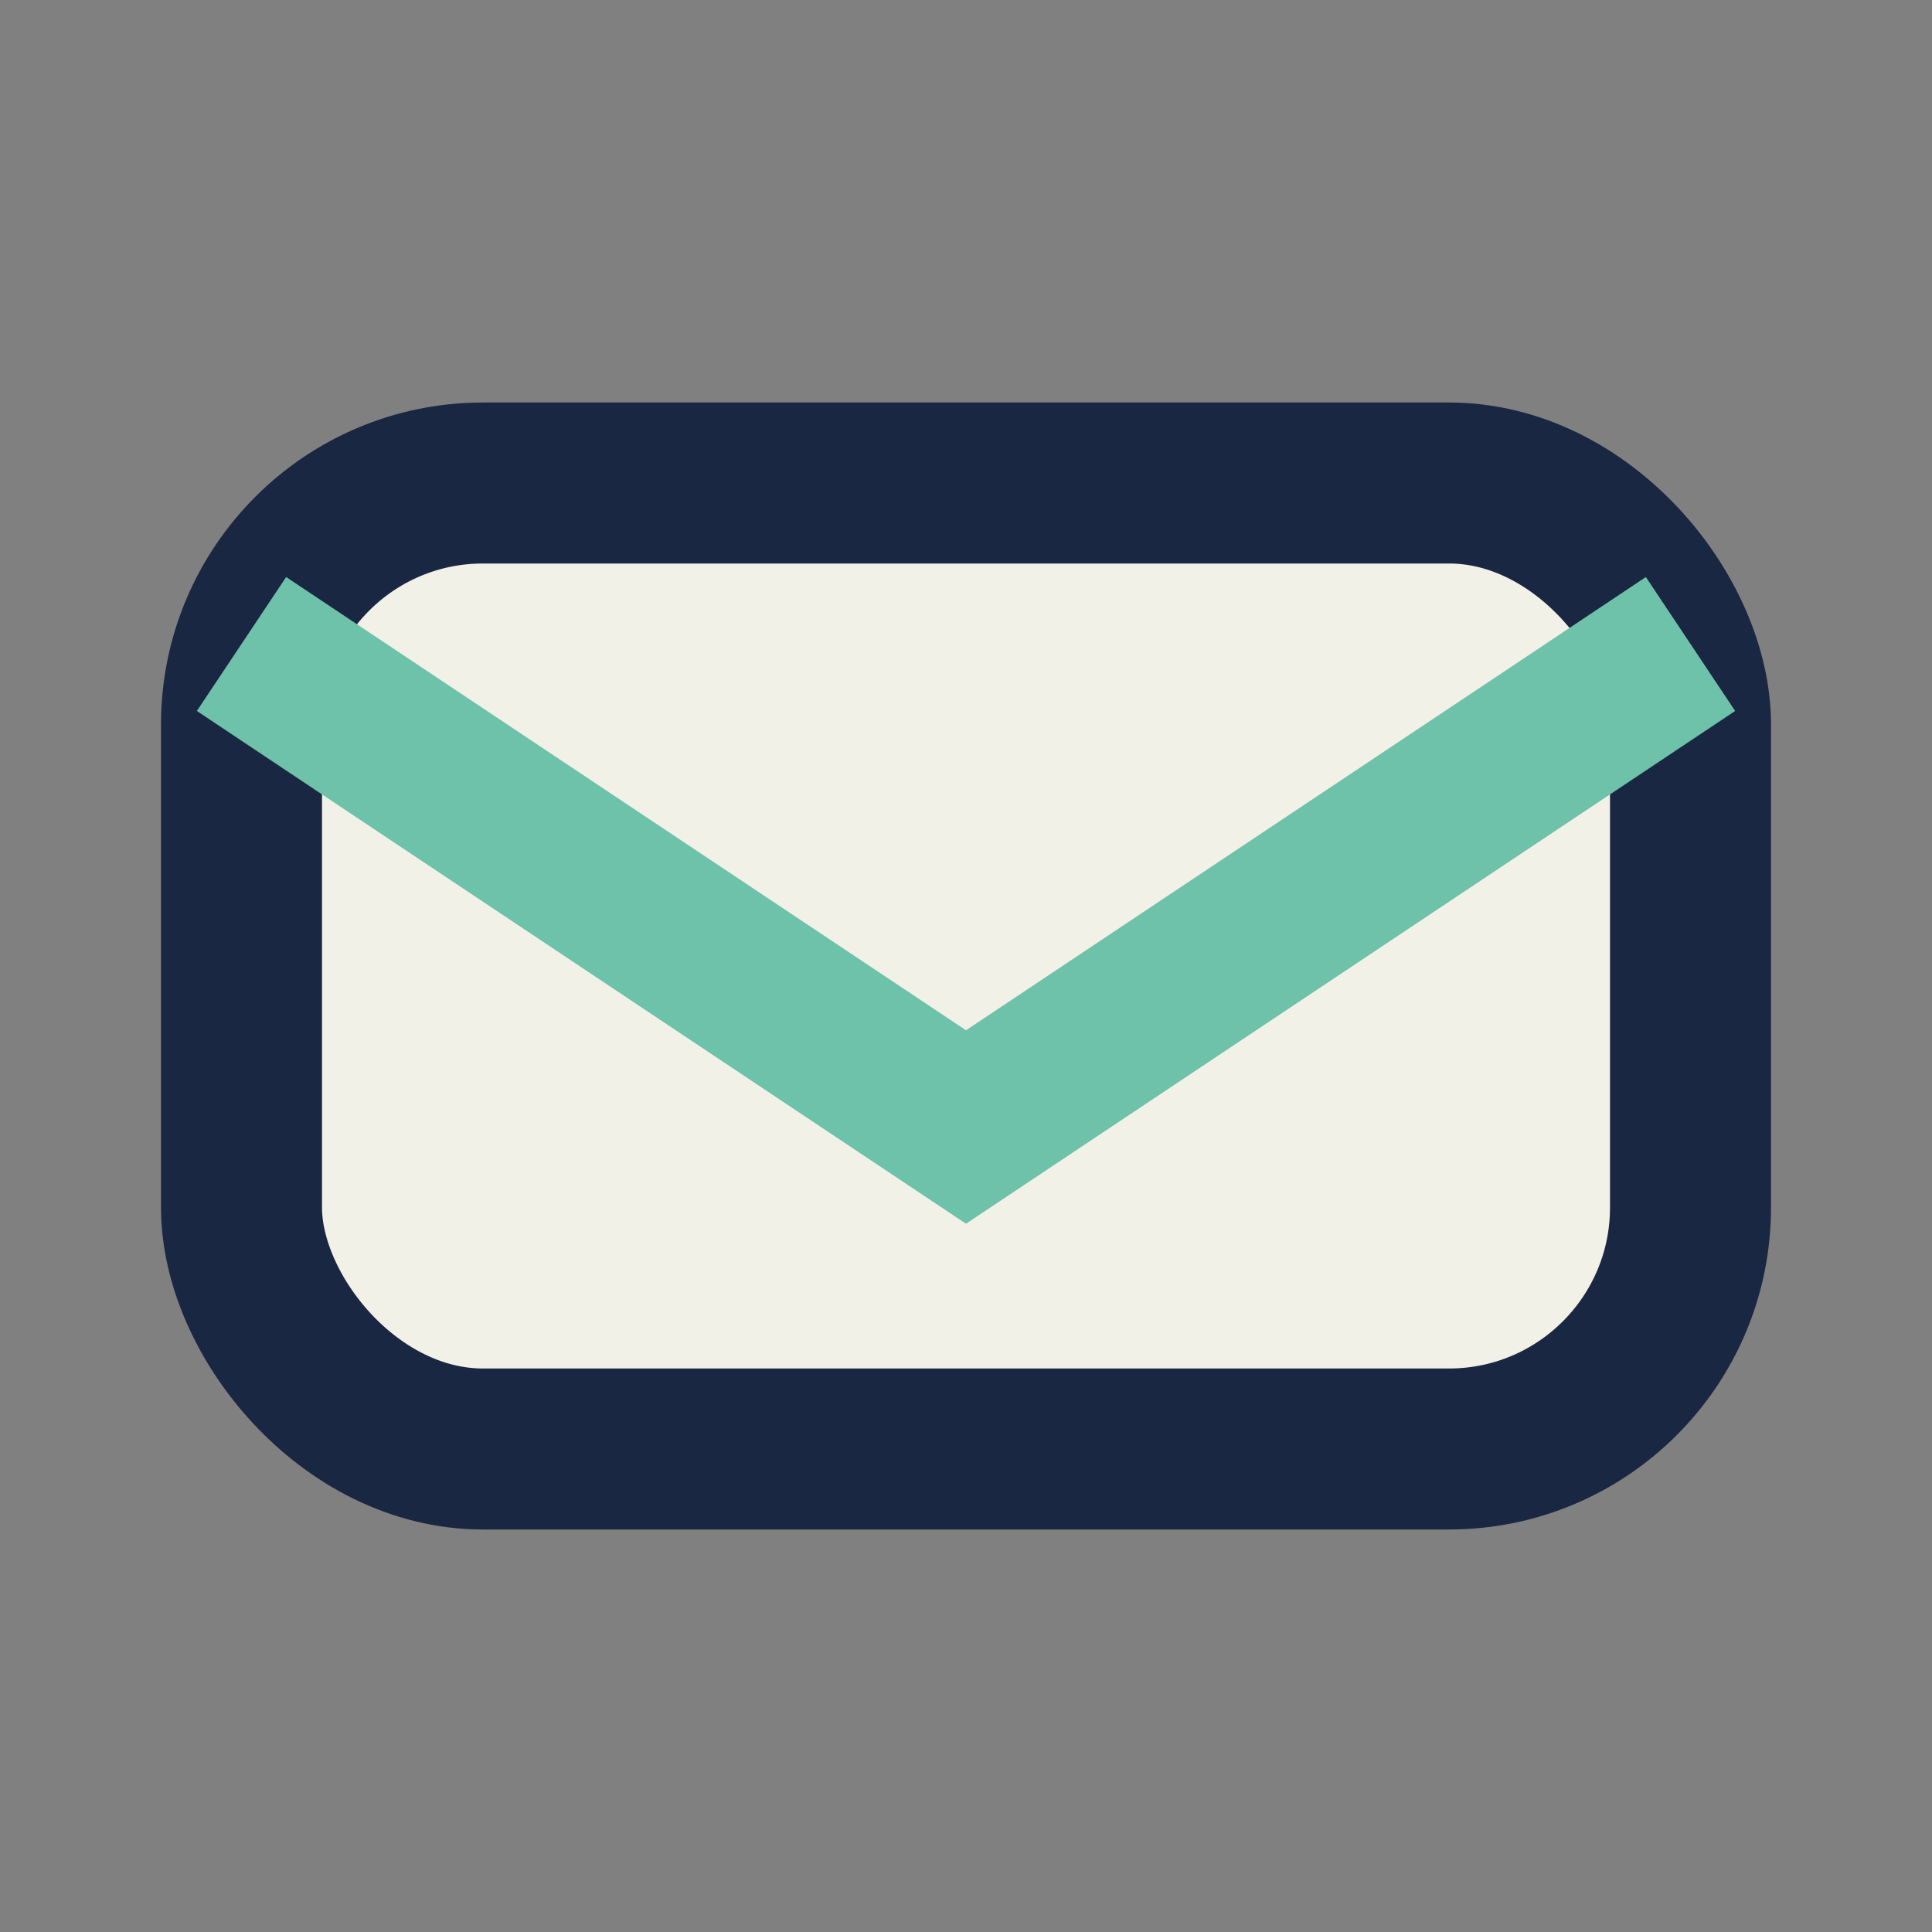
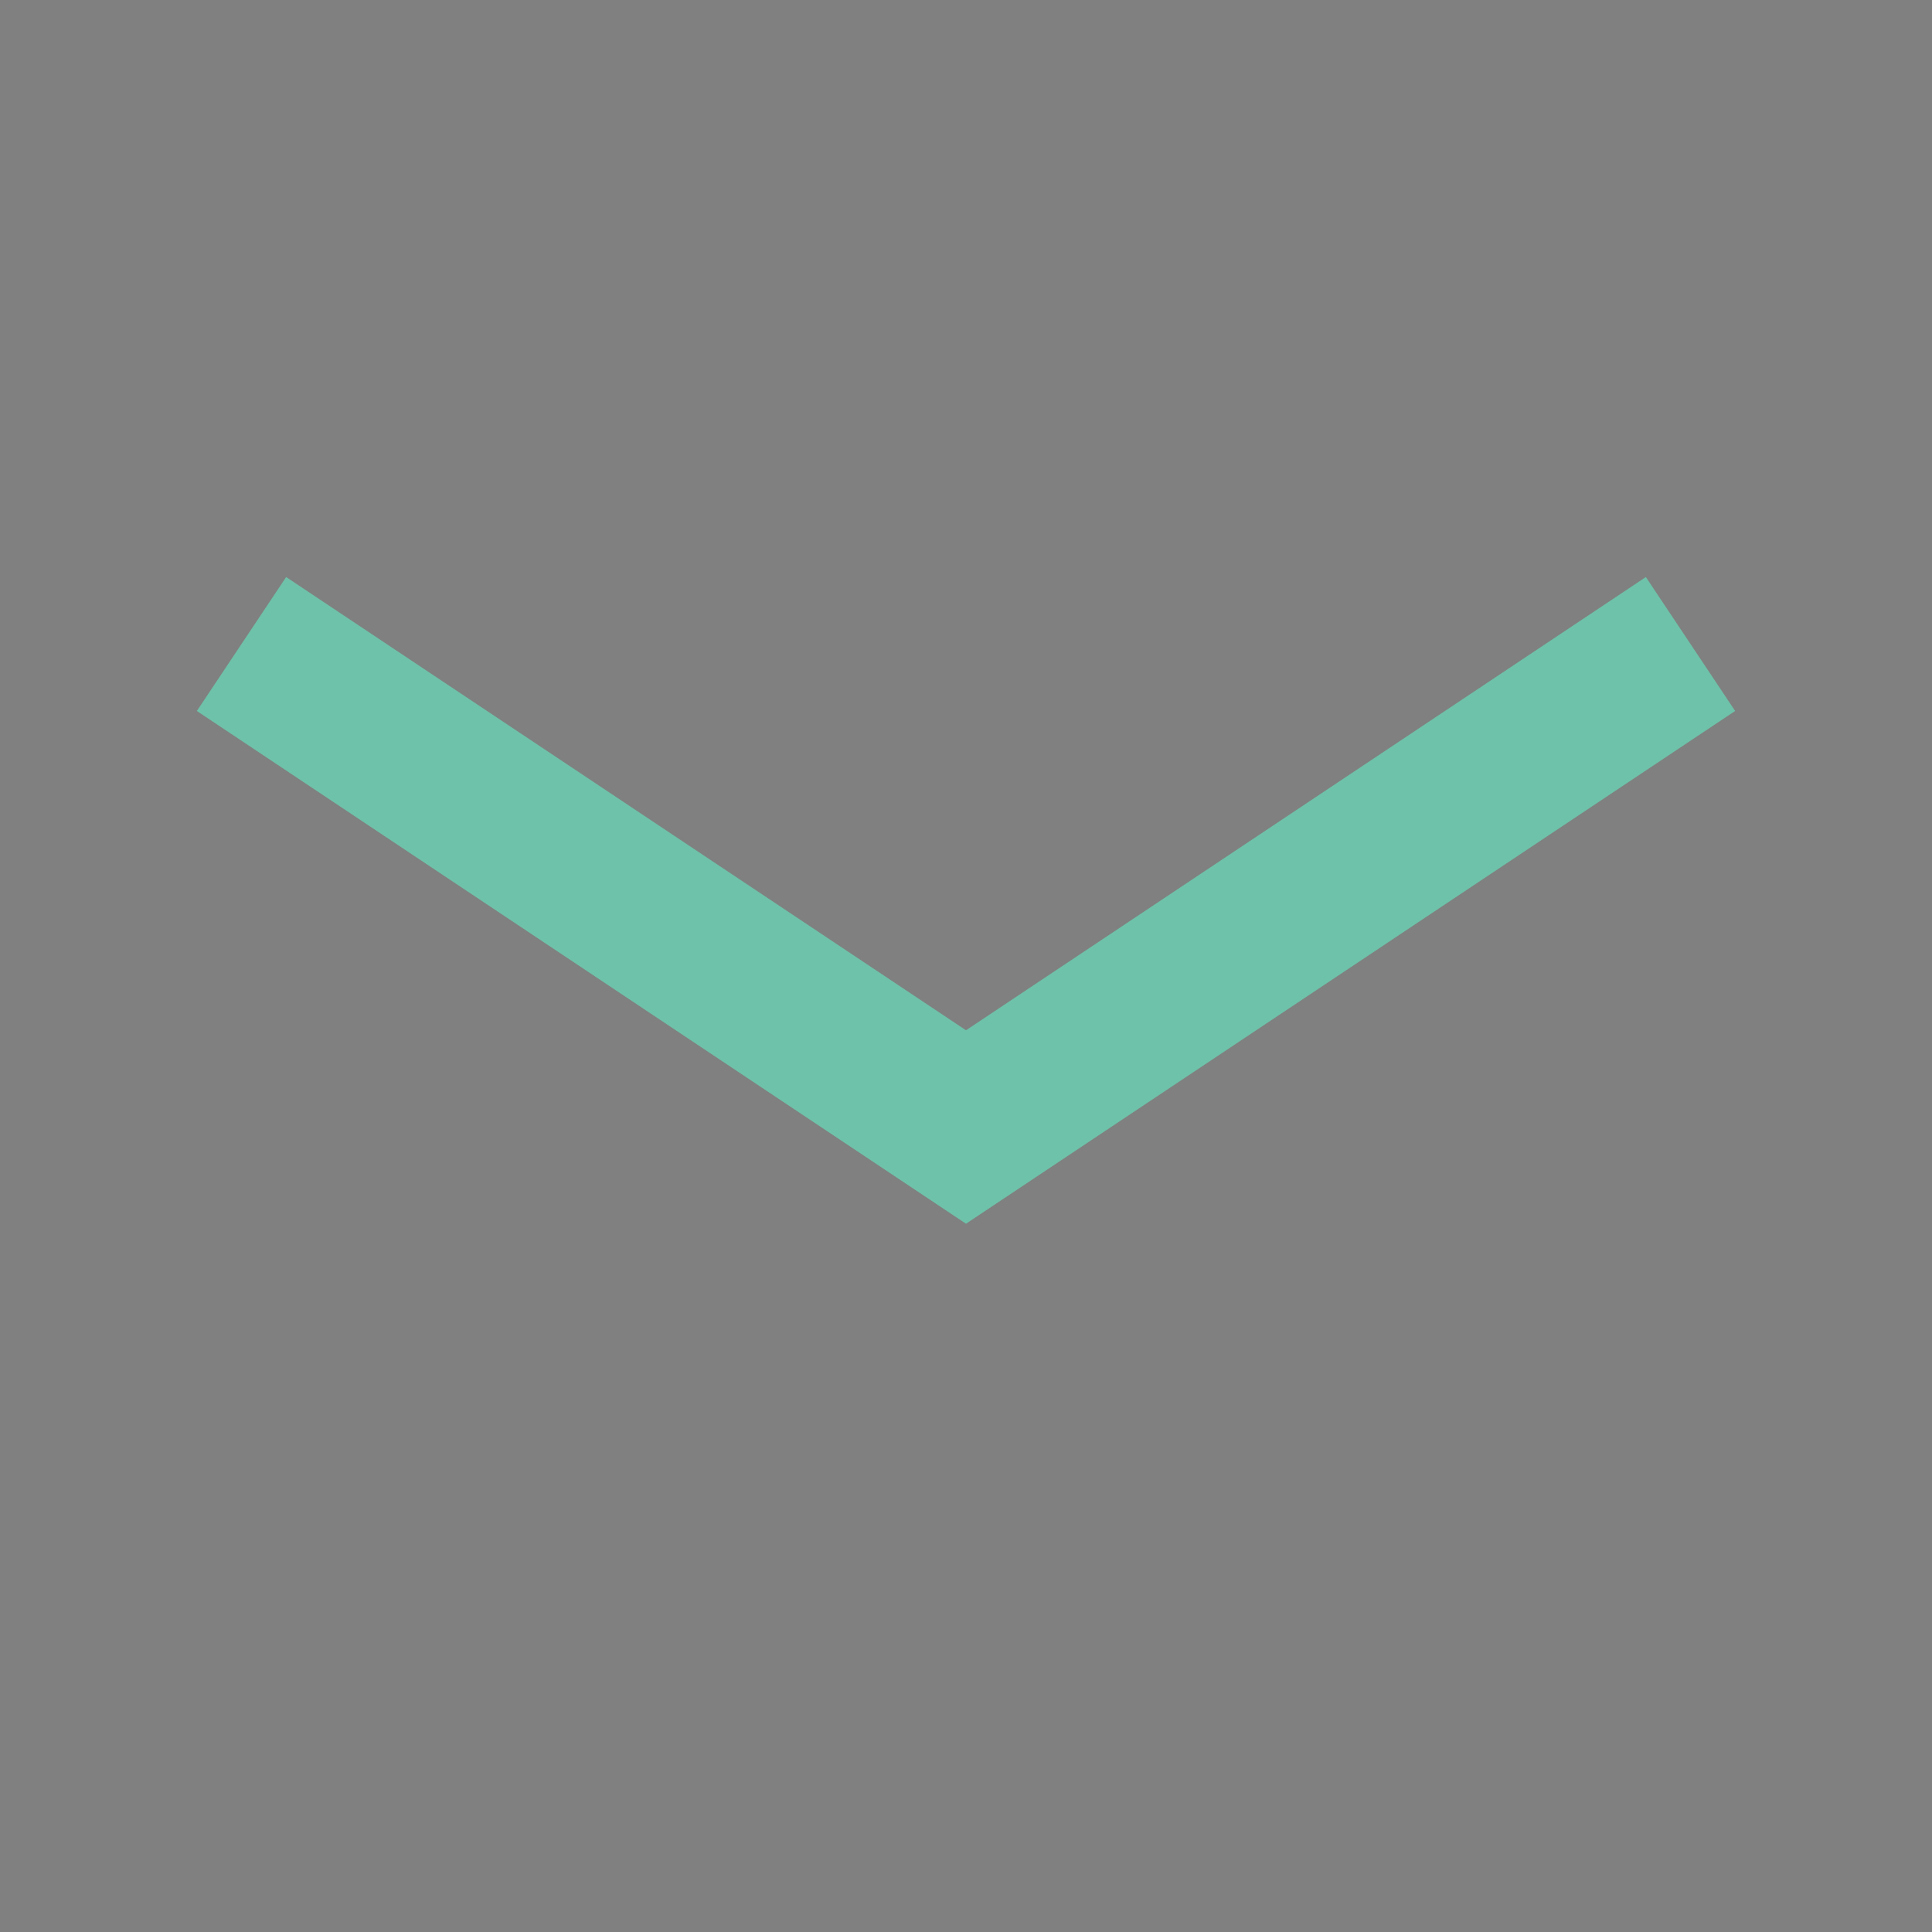
<svg xmlns="http://www.w3.org/2000/svg" width="24" height="24" viewBox="0 0 24 24">
  <rect x="0" y="0" width="24" height="24" fill="#808080" stroke="none" />
-   <rect x="3" y="6" width="18" height="12" rx="3" fill="#F2F1E8" stroke="#1A2742" stroke-width="2" />
  <path d="M3 8l9 6 9-6" stroke="#6EC2A9" stroke-width="2" fill="none" />
</svg>